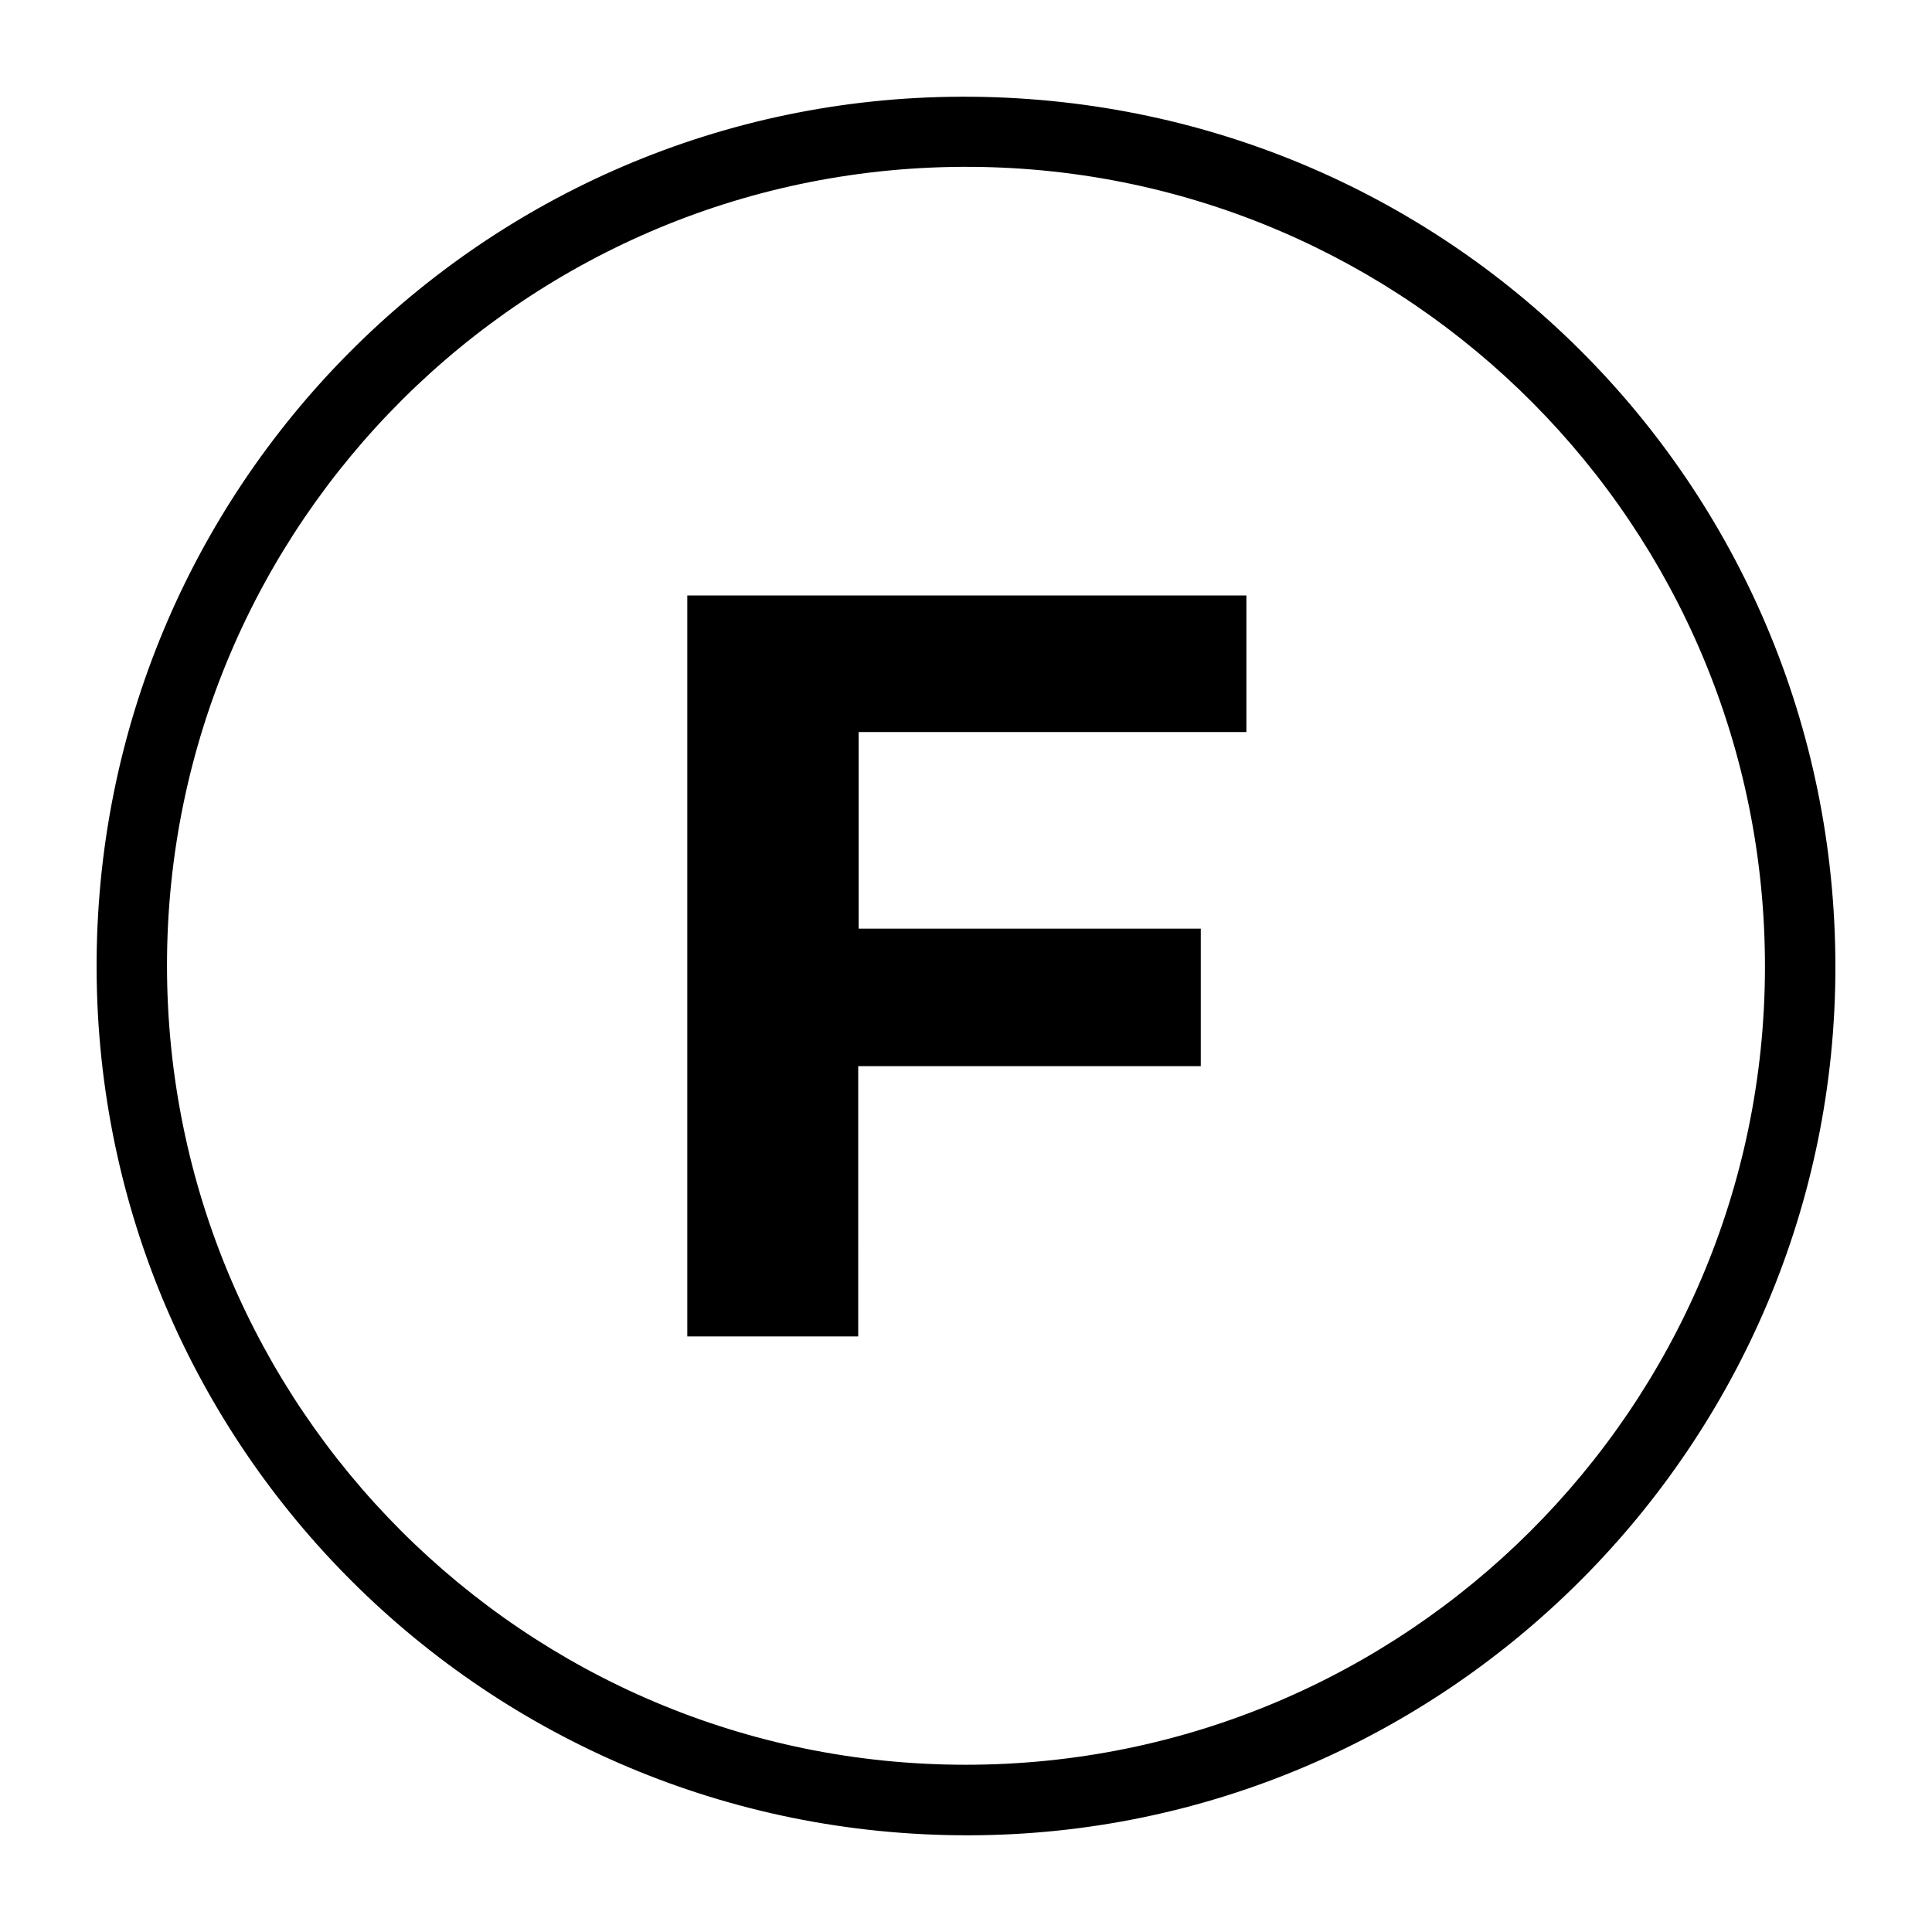
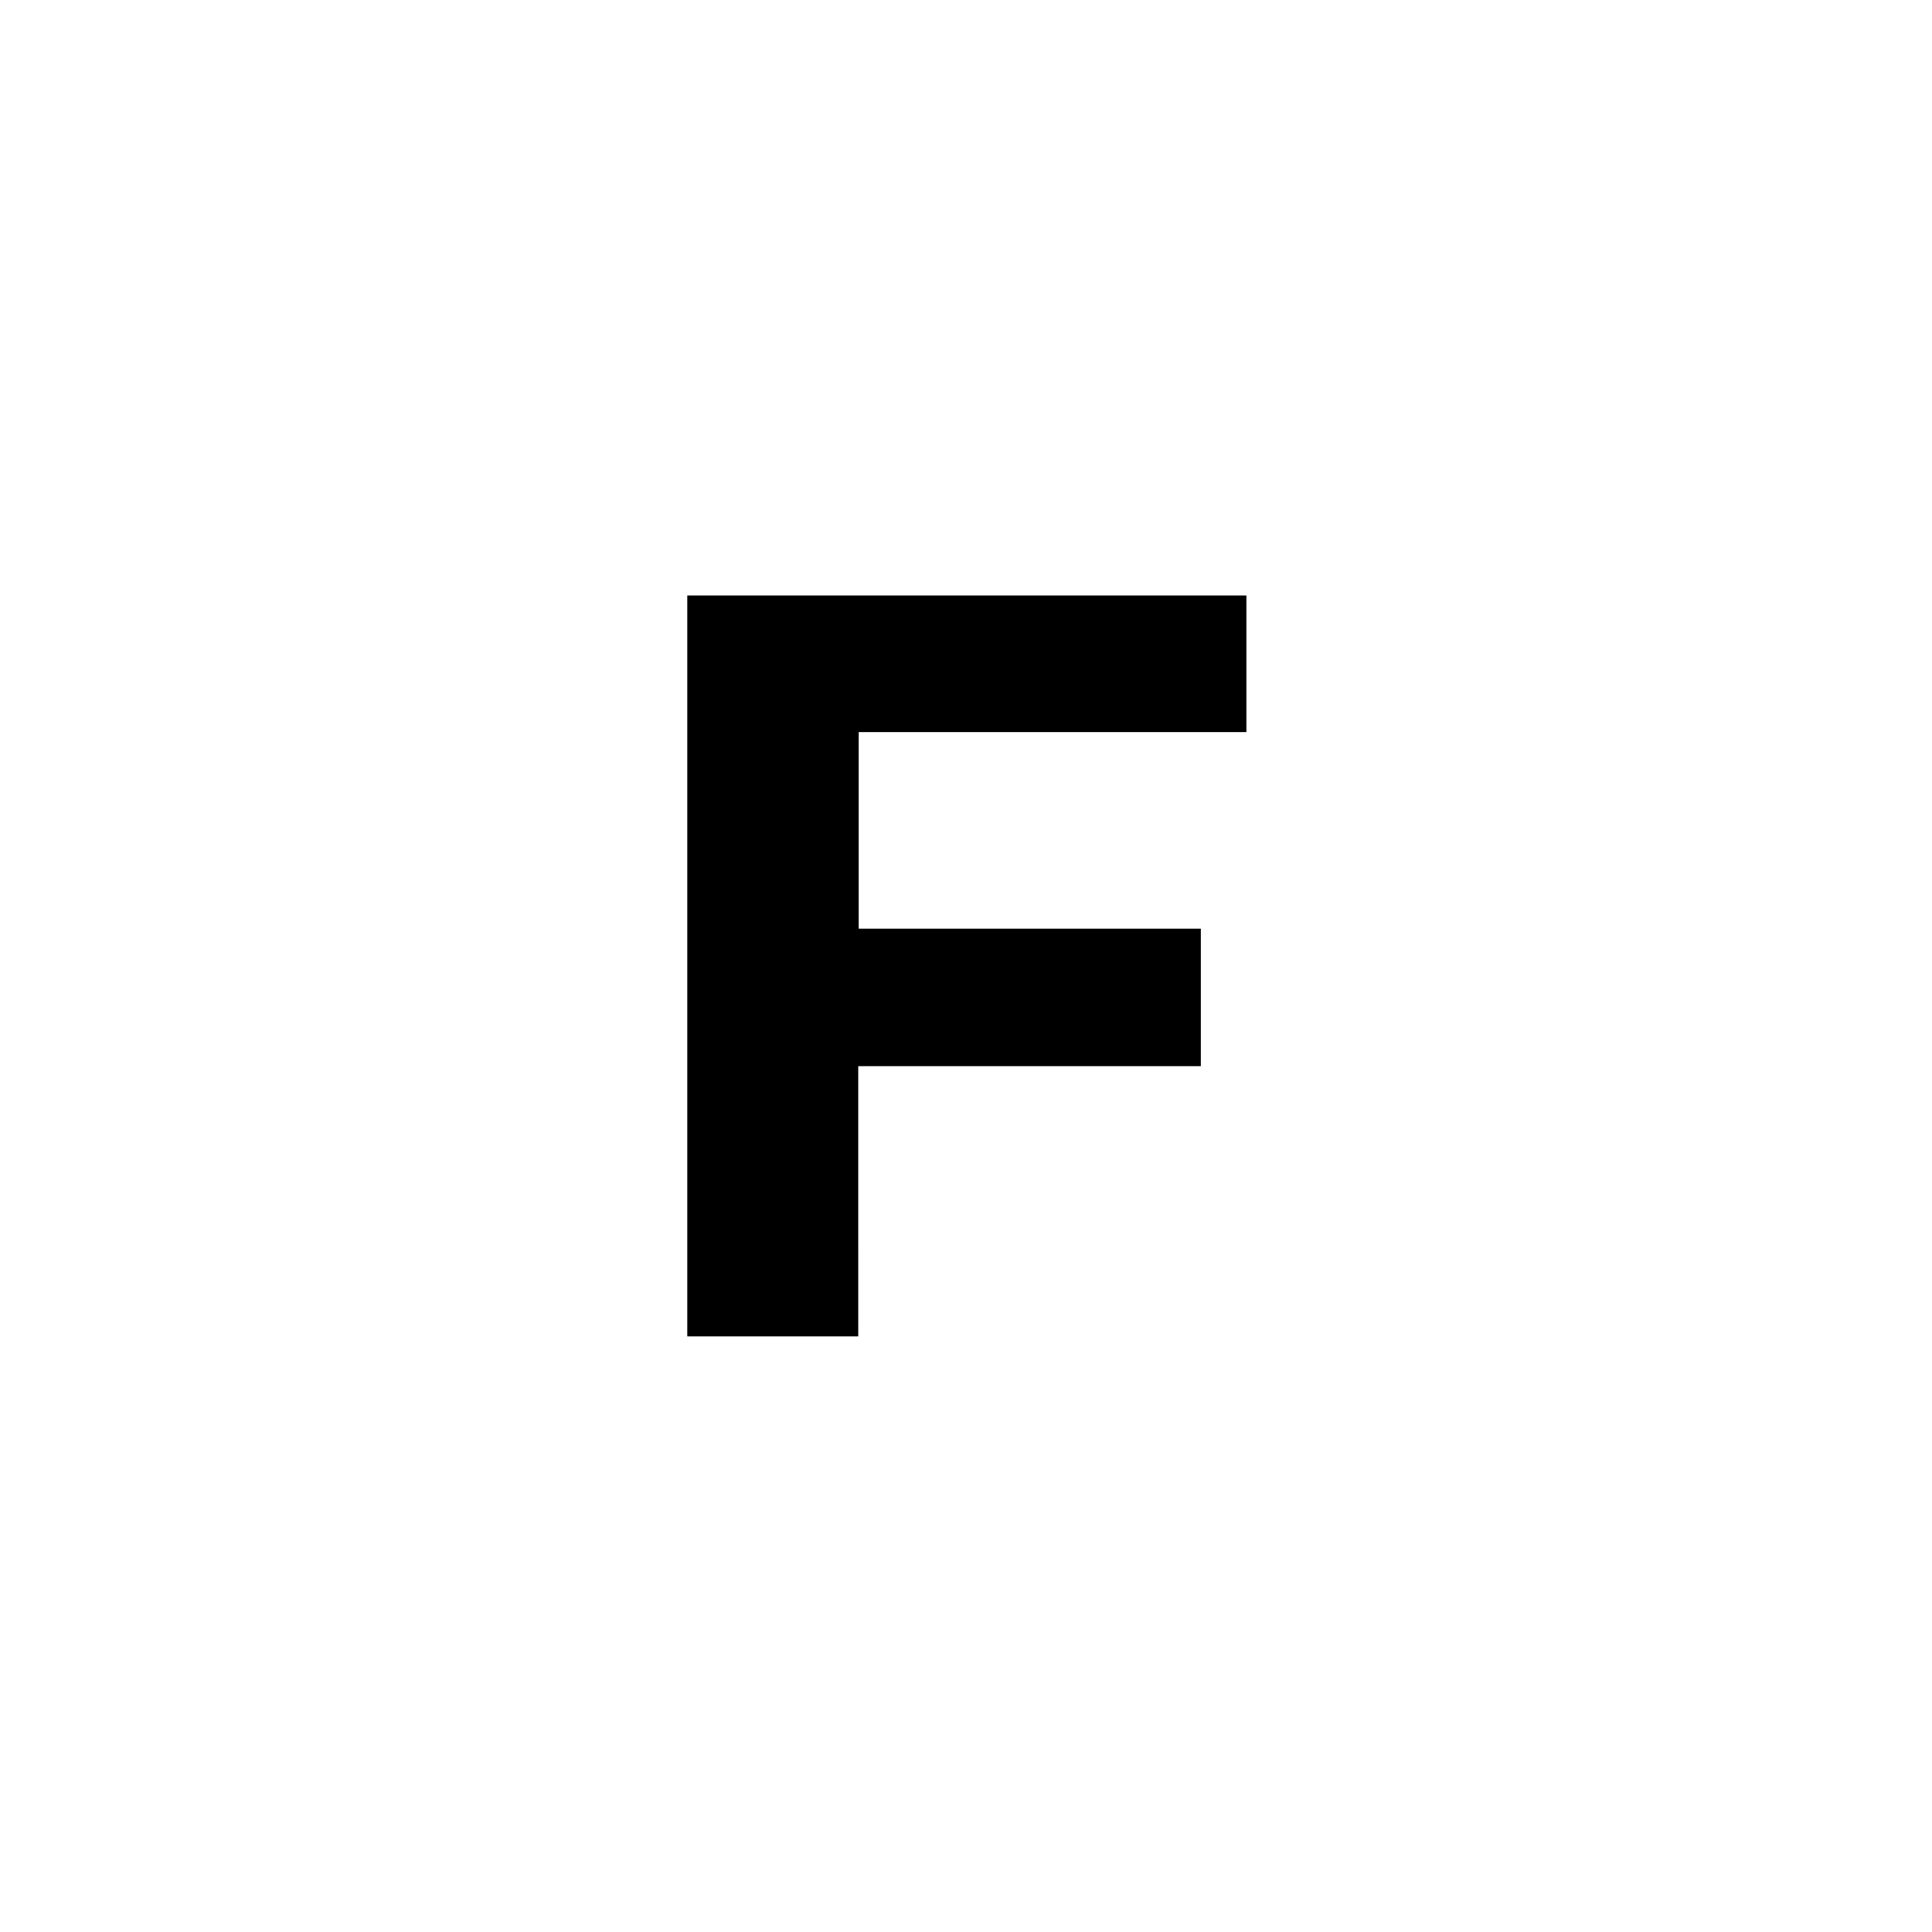
<svg xmlns="http://www.w3.org/2000/svg" version="1.1" id="Layer_1" x="0px" y="0px" width="200px" height="200px" viewBox="0 0 200 200" enable-background="new 0 0 200 200" xml:space="preserve">
  <g>
-     <path d="M190,100.012c0.051,49.49-40.296,89.924-89.76,89.978c-49.852,0.054-90.021-40.102-90.239-89.58   c-0.22-49.913,39.987-90.237,89.474-90.398C149.662,9.847,189.948,50.033,190,100.012z M99.964,182.687   c45.624,0.003,82.663-36.954,82.744-82.493c0.082-45.71-36.792-82.579-82.044-82.921c-46.136-0.349-83.386,36.984-83.377,82.679   C17.296,145.646,54.294,182.684,99.964,182.687z" />
    <path d="M88.843,138.346c-5.95,0-11.791,0-17.695,0c0-25.553,0-51.091,0-76.702c19.254,0,38.534,0,57.879,0   c0,4.673,0,9.355,0,14.137c-13.344,0-26.71,0-40.139,0c0,6.819,0,13.538,0,20.353c11.795,0,23.577,0,35.416,0   c0,4.777,0,9.458,0,14.235c-11.785,0-23.568,0-35.462,0C88.843,119.742,88.843,129.02,88.843,138.346z" />
  </g>
</svg>